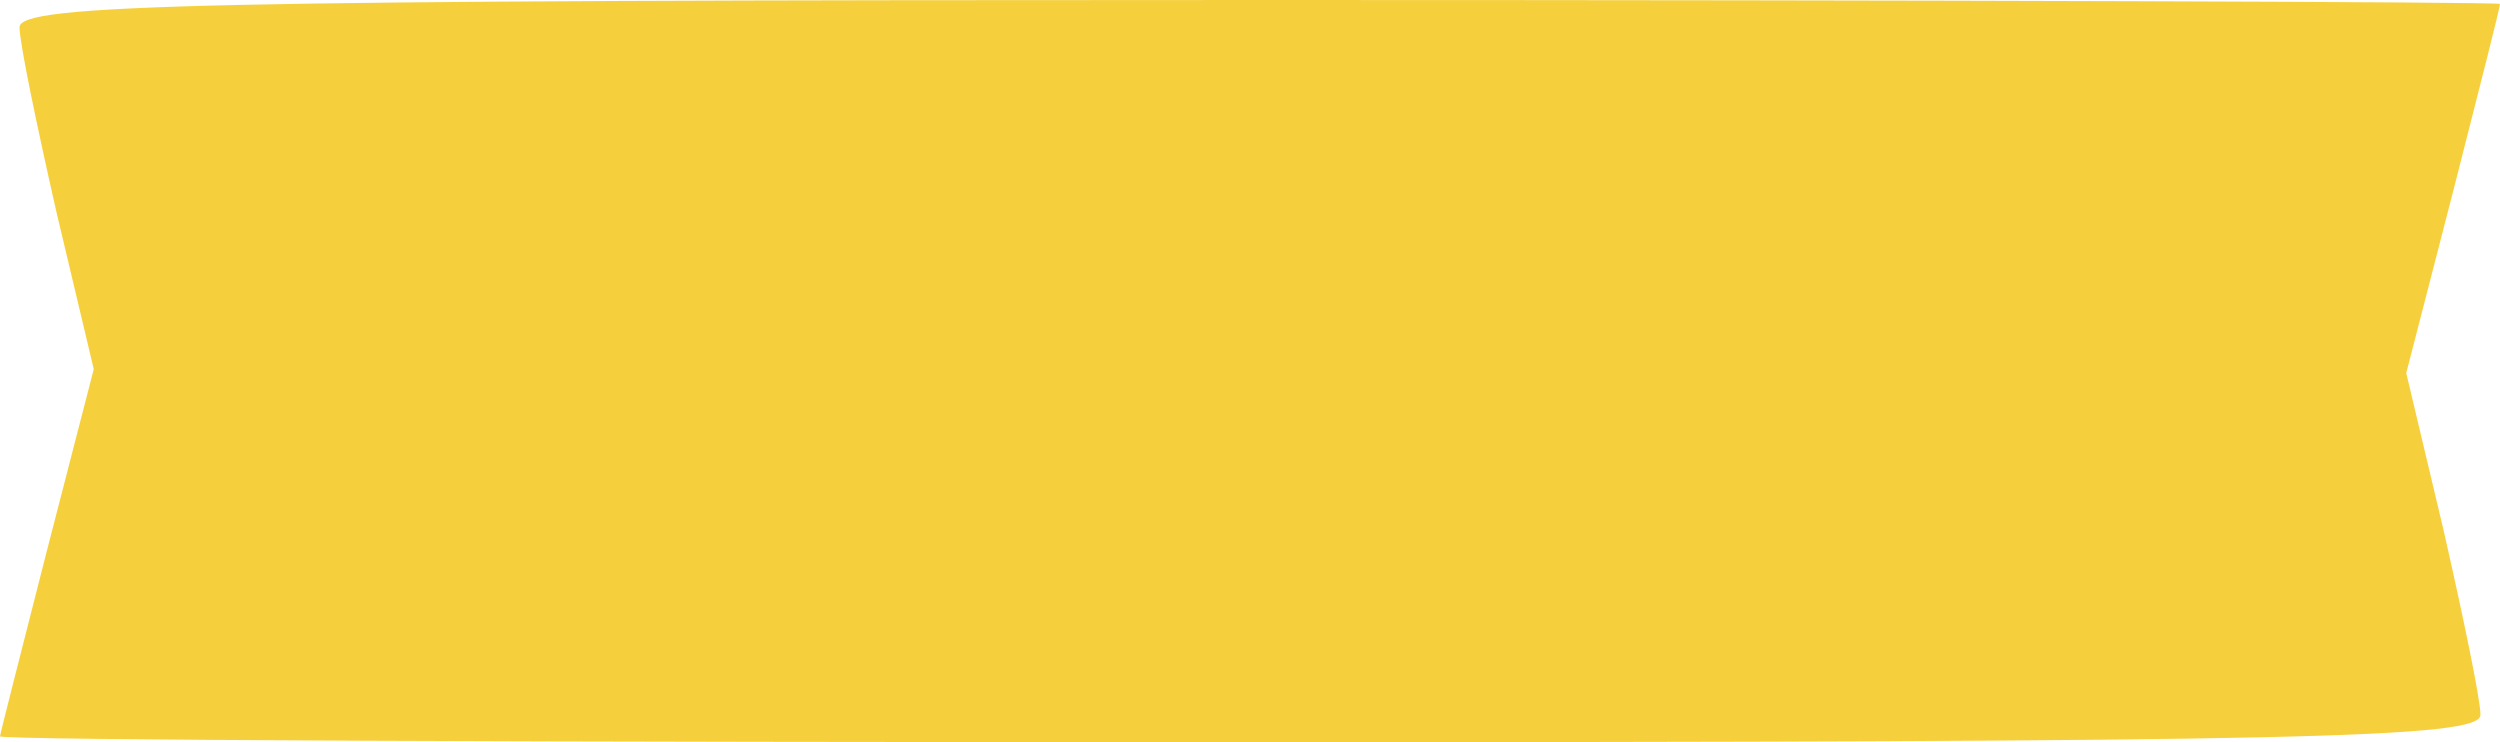
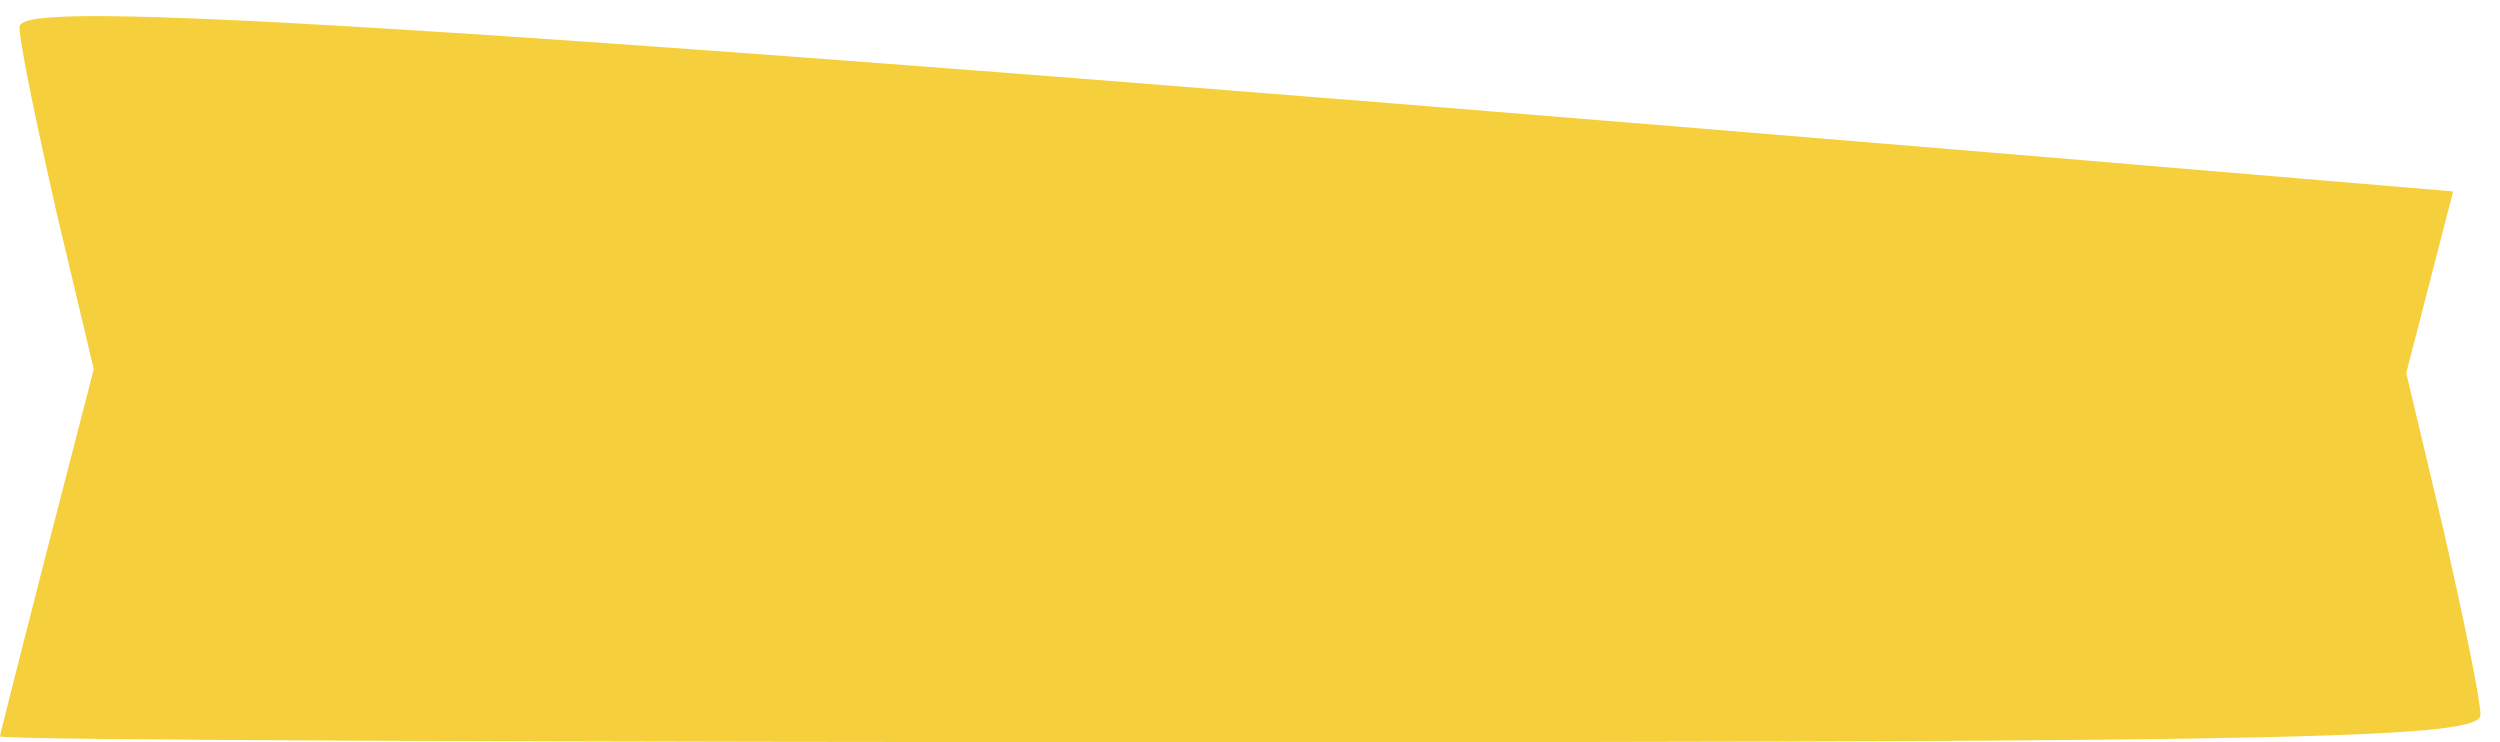
<svg xmlns="http://www.w3.org/2000/svg" version="1" width="170.667" height="50.667" viewBox="0 0 128 38">
-   <path d="M1 1.4c0 .8.9 5.1 1.9 9.5l1.9 8-2.4 9.3C1.1 33.3 0 37.6 0 37.7c0 .2 28.6.3 63.5.3 54.5 0 63.5-.2 63.5-1.4 0-.8-.9-5.1-1.9-9.5l-1.9-8 2.4-9.3c1.3-5.1 2.4-9.4 2.4-9.6 0-.1-28.6-.2-63.5-.2C10 0 1 .2 1 1.4z" fill="#f6d03c" />
+   <path d="M1 1.4c0 .8.9 5.1 1.9 9.5l1.9 8-2.4 9.3C1.1 33.3 0 37.6 0 37.7c0 .2 28.6.3 63.5.3 54.5 0 63.5-.2 63.5-1.4 0-.8-.9-5.1-1.9-9.5l-1.9-8 2.4-9.3C10 0 1 .2 1 1.4z" fill="#f6d03c" />
</svg>